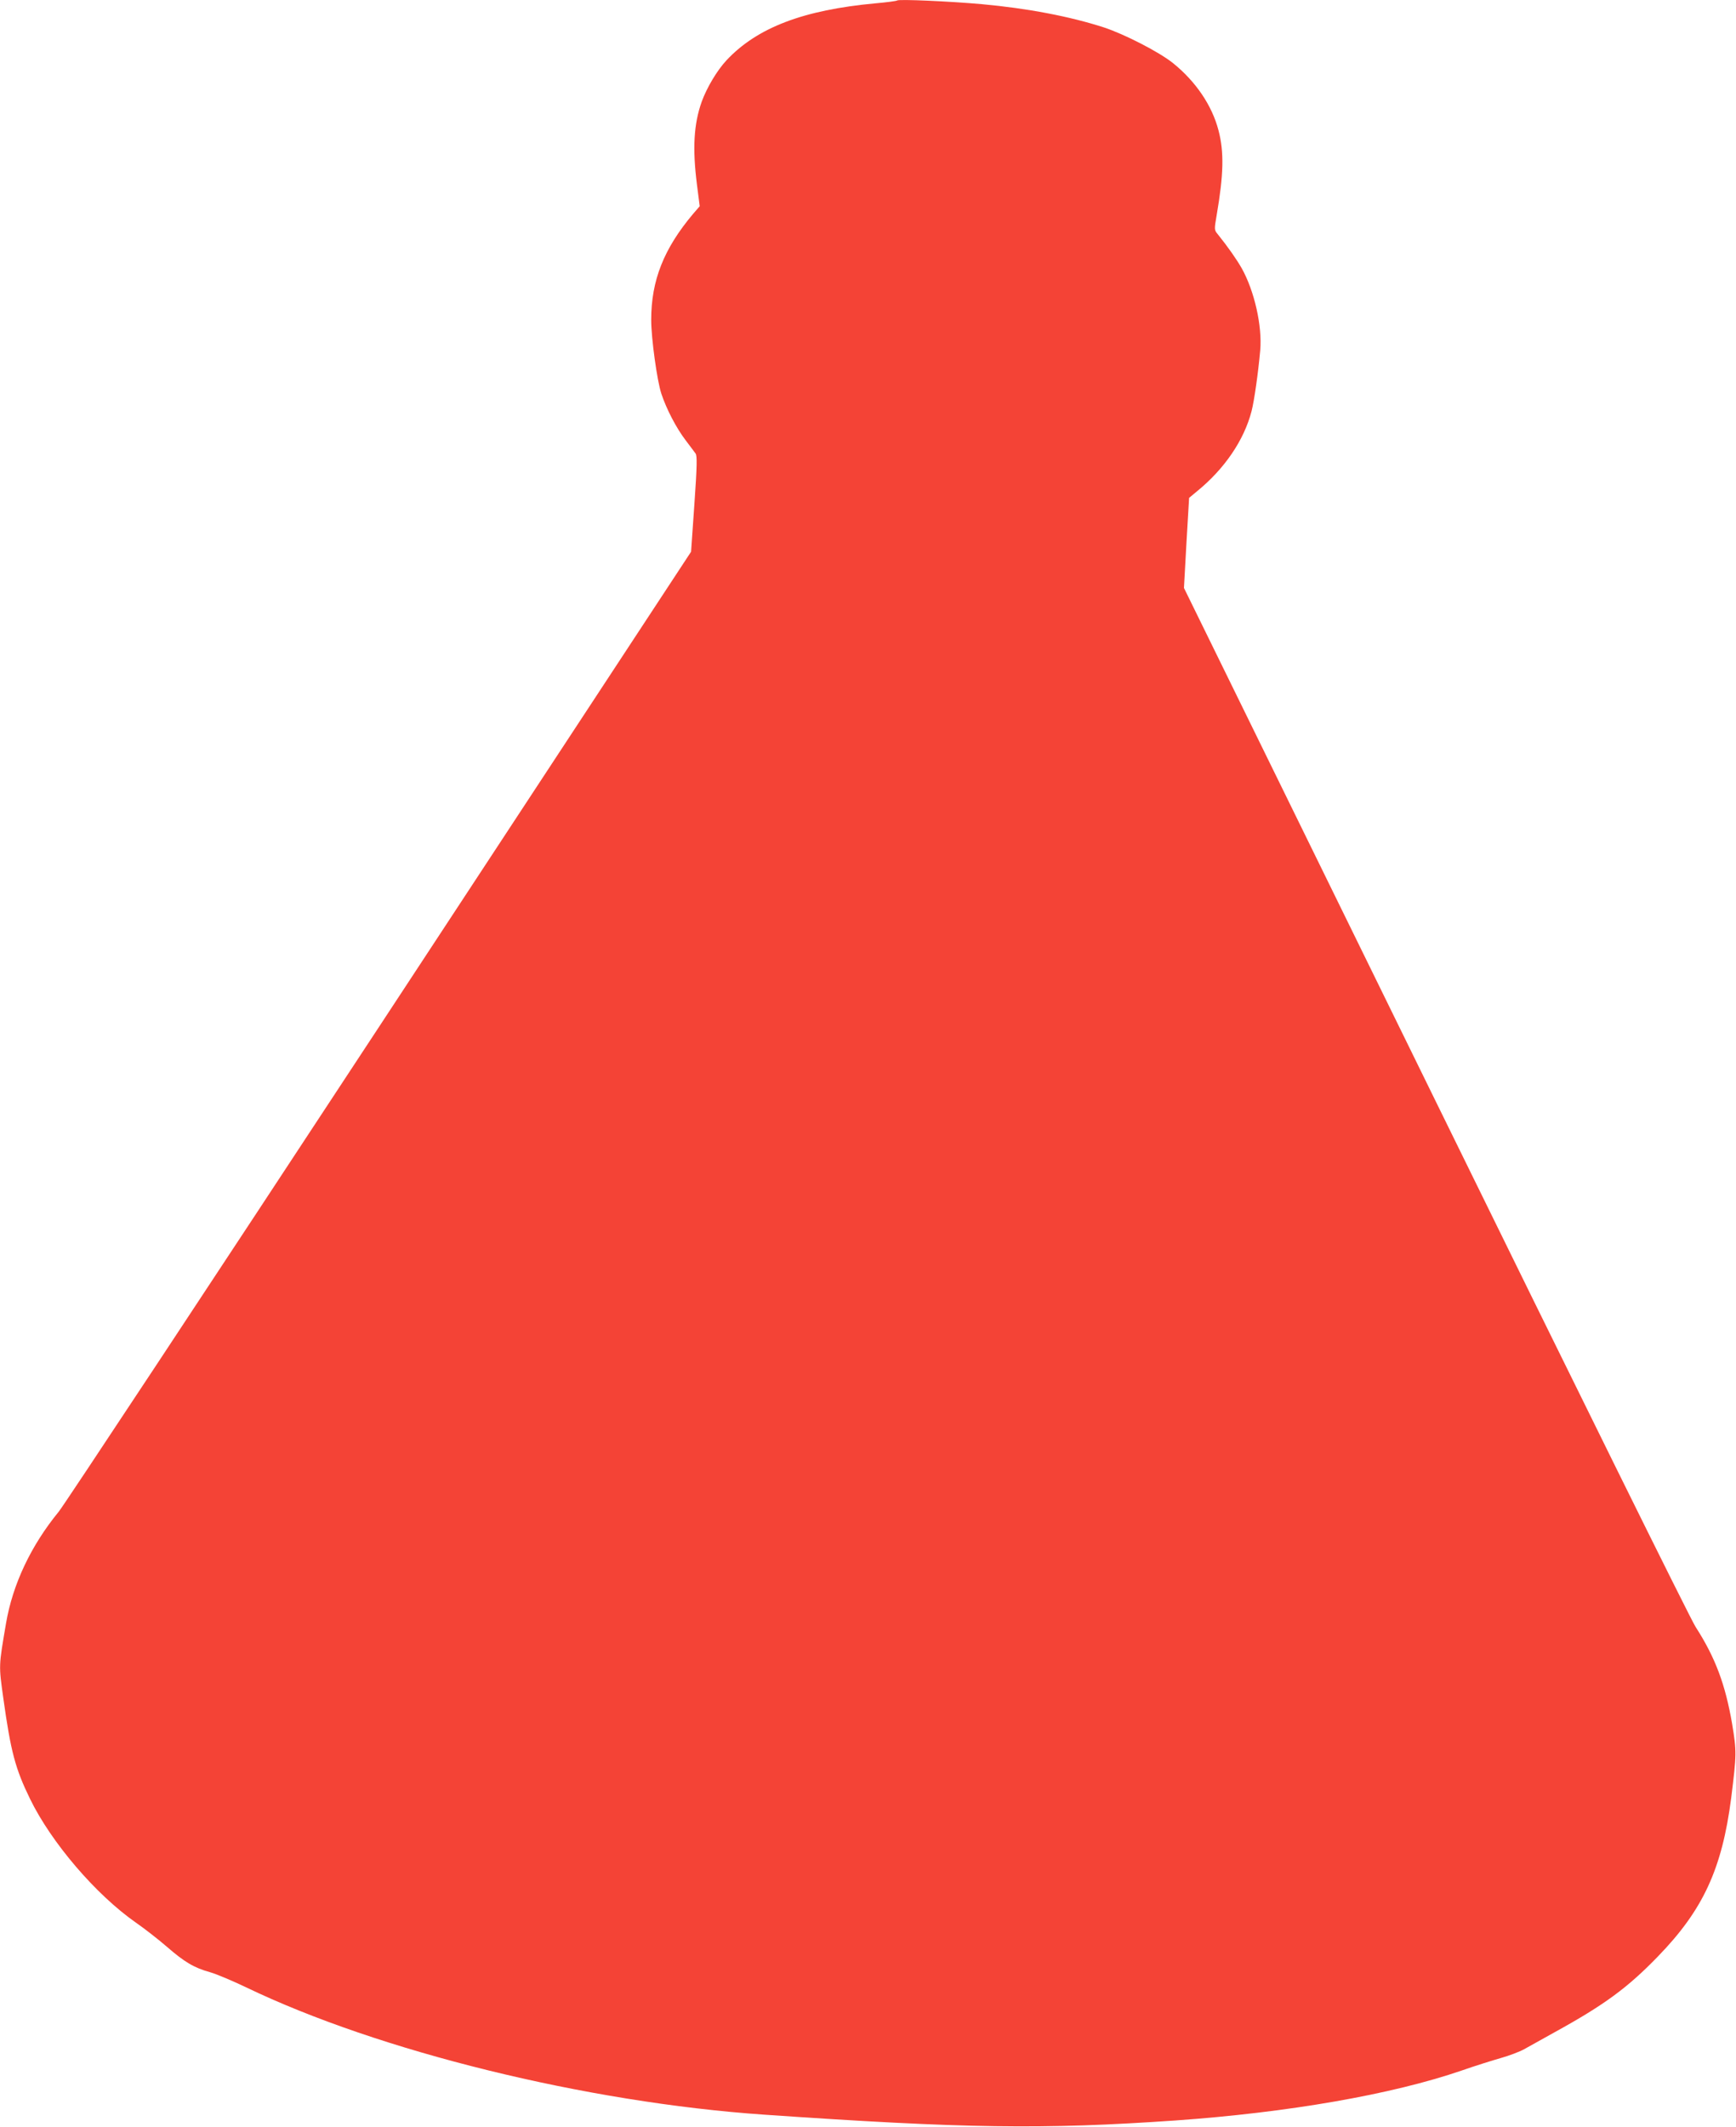
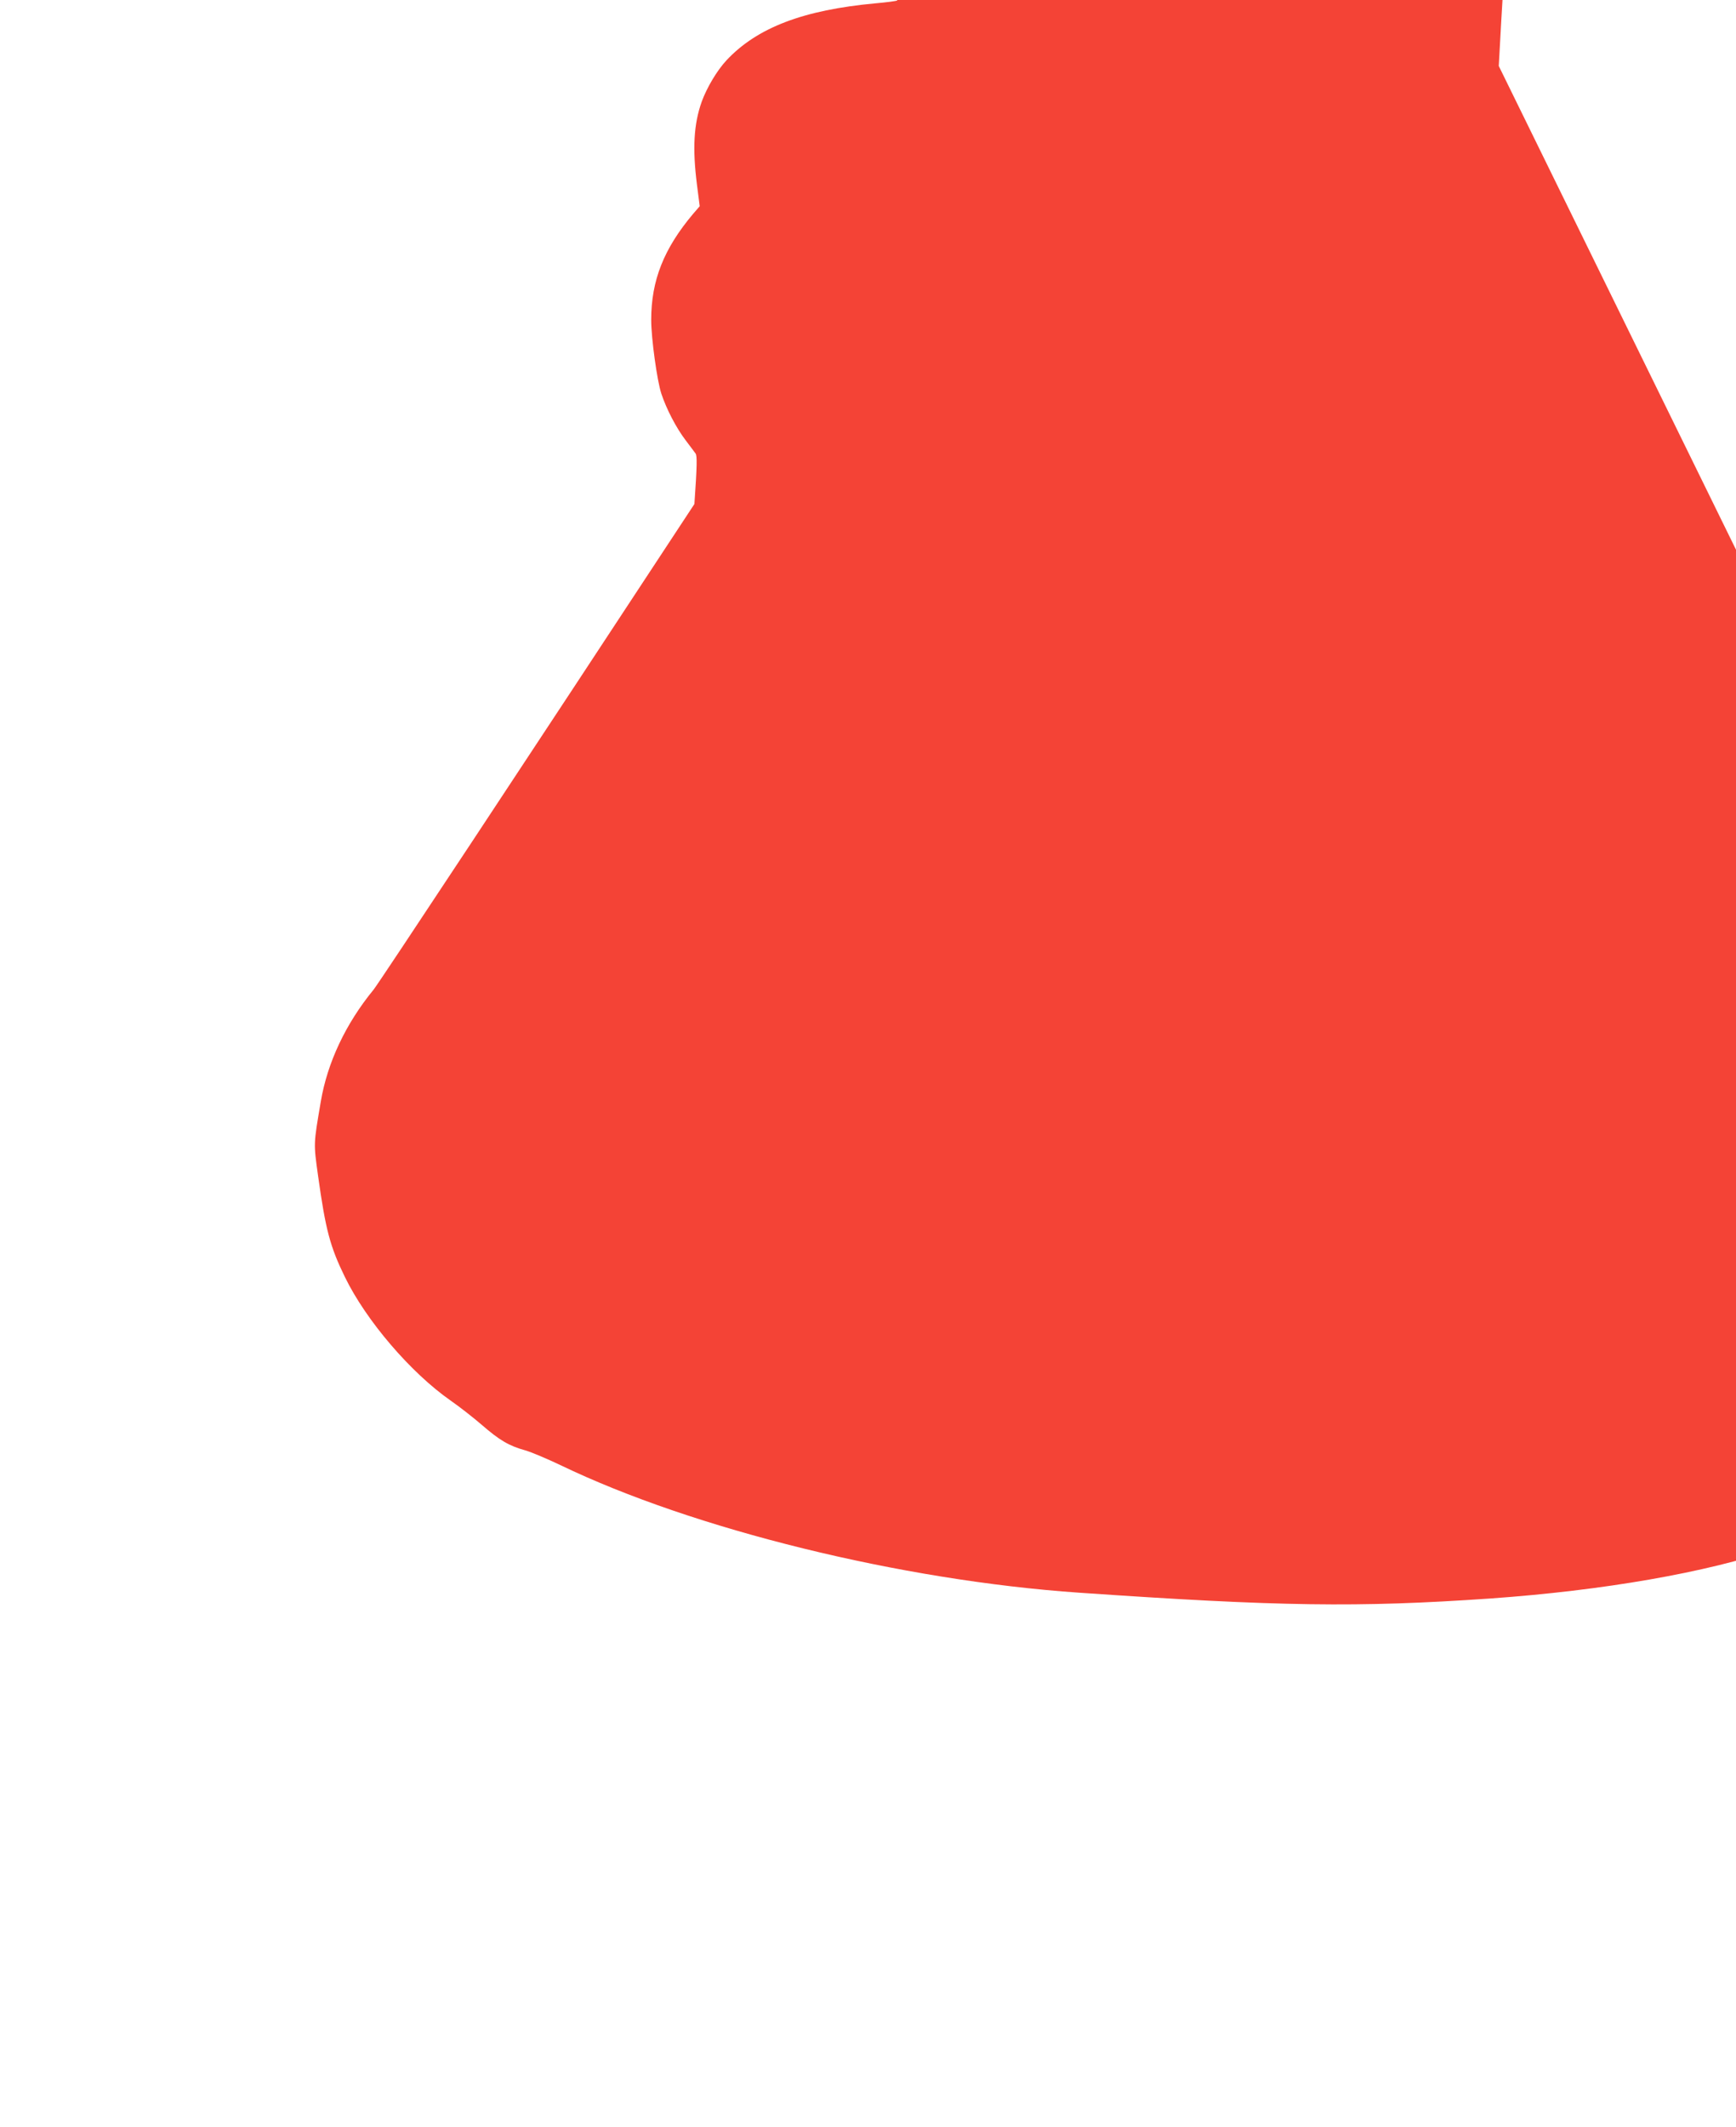
<svg xmlns="http://www.w3.org/2000/svg" version="1.0" width="1045pt" height="1280pt" viewBox="0 0 1045 1280" preserveAspectRatio="xMidYMid meet">
  <g transform="translate(0,1280) scale(0.1,-0.1)" fill="#f44336" stroke="none">
-     <path d="M5400 12797 c-3 -3 -61 -11 -130 -17 -434 -40 -712 -146 -896 -342 -58 -62 -119 -165 -150 -250 -48 -135 -56 -281 -29 -496 l17 -133 -39 -45 c-177 -210 -253 -401 -253 -639 0 -110 35 -365 61 -444 31 -93 89 -205 146 -280 26 -35 54 -71 60 -80 10 -14 9 -74 -7 -304 l-20 -287 -1875 -2854 c-1031 -1569 -1900 -2884 -1931 -2922 -168 -205 -278 -438 -318 -674 -44 -259 -44 -248 -16 -449 45 -322 72 -424 161 -606 128 -263 397 -577 638 -745 52 -36 135 -101 186 -145 106 -92 163 -126 260 -153 39 -11 135 -52 215 -90 799 -385 2049 -693 3120 -767 1203 -83 1679 -90 2475 -35 680 48 1303 156 1725 301 80 28 186 61 235 75 50 14 113 38 140 53 28 16 111 62 185 103 298 164 438 267 620 455 272 280 386 527 441 953 33 265 33 280 6 445 -41 239 -101 400 -220 585 -31 47 -729 1460 -1567 3168 l-1513 3084 15 271 16 271 48 40 c166 135 283 308 328 482 16 62 40 231 52 365 13 147 -35 358 -111 494 -30 53 -83 129 -145 206 -21 25 -21 28 -6 115 42 245 45 379 11 509 -39 151 -138 296 -275 406 -84 67 -291 173 -415 214 -204 66 -460 115 -736 140 -191 17 -501 31 -509 22z" />
+     <path d="M5400 12797 c-3 -3 -61 -11 -130 -17 -434 -40 -712 -146 -896 -342 -58 -62 -119 -165 -150 -250 -48 -135 -56 -281 -29 -496 l17 -133 -39 -45 c-177 -210 -253 -401 -253 -639 0 -110 35 -365 61 -444 31 -93 89 -205 146 -280 26 -35 54 -71 60 -80 10 -14 9 -74 -7 -304 c-1031 -1569 -1900 -2884 -1931 -2922 -168 -205 -278 -438 -318 -674 -44 -259 -44 -248 -16 -449 45 -322 72 -424 161 -606 128 -263 397 -577 638 -745 52 -36 135 -101 186 -145 106 -92 163 -126 260 -153 39 -11 135 -52 215 -90 799 -385 2049 -693 3120 -767 1203 -83 1679 -90 2475 -35 680 48 1303 156 1725 301 80 28 186 61 235 75 50 14 113 38 140 53 28 16 111 62 185 103 298 164 438 267 620 455 272 280 386 527 441 953 33 265 33 280 6 445 -41 239 -101 400 -220 585 -31 47 -729 1460 -1567 3168 l-1513 3084 15 271 16 271 48 40 c166 135 283 308 328 482 16 62 40 231 52 365 13 147 -35 358 -111 494 -30 53 -83 129 -145 206 -21 25 -21 28 -6 115 42 245 45 379 11 509 -39 151 -138 296 -275 406 -84 67 -291 173 -415 214 -204 66 -460 115 -736 140 -191 17 -501 31 -509 22z" />
  </g>
</svg>